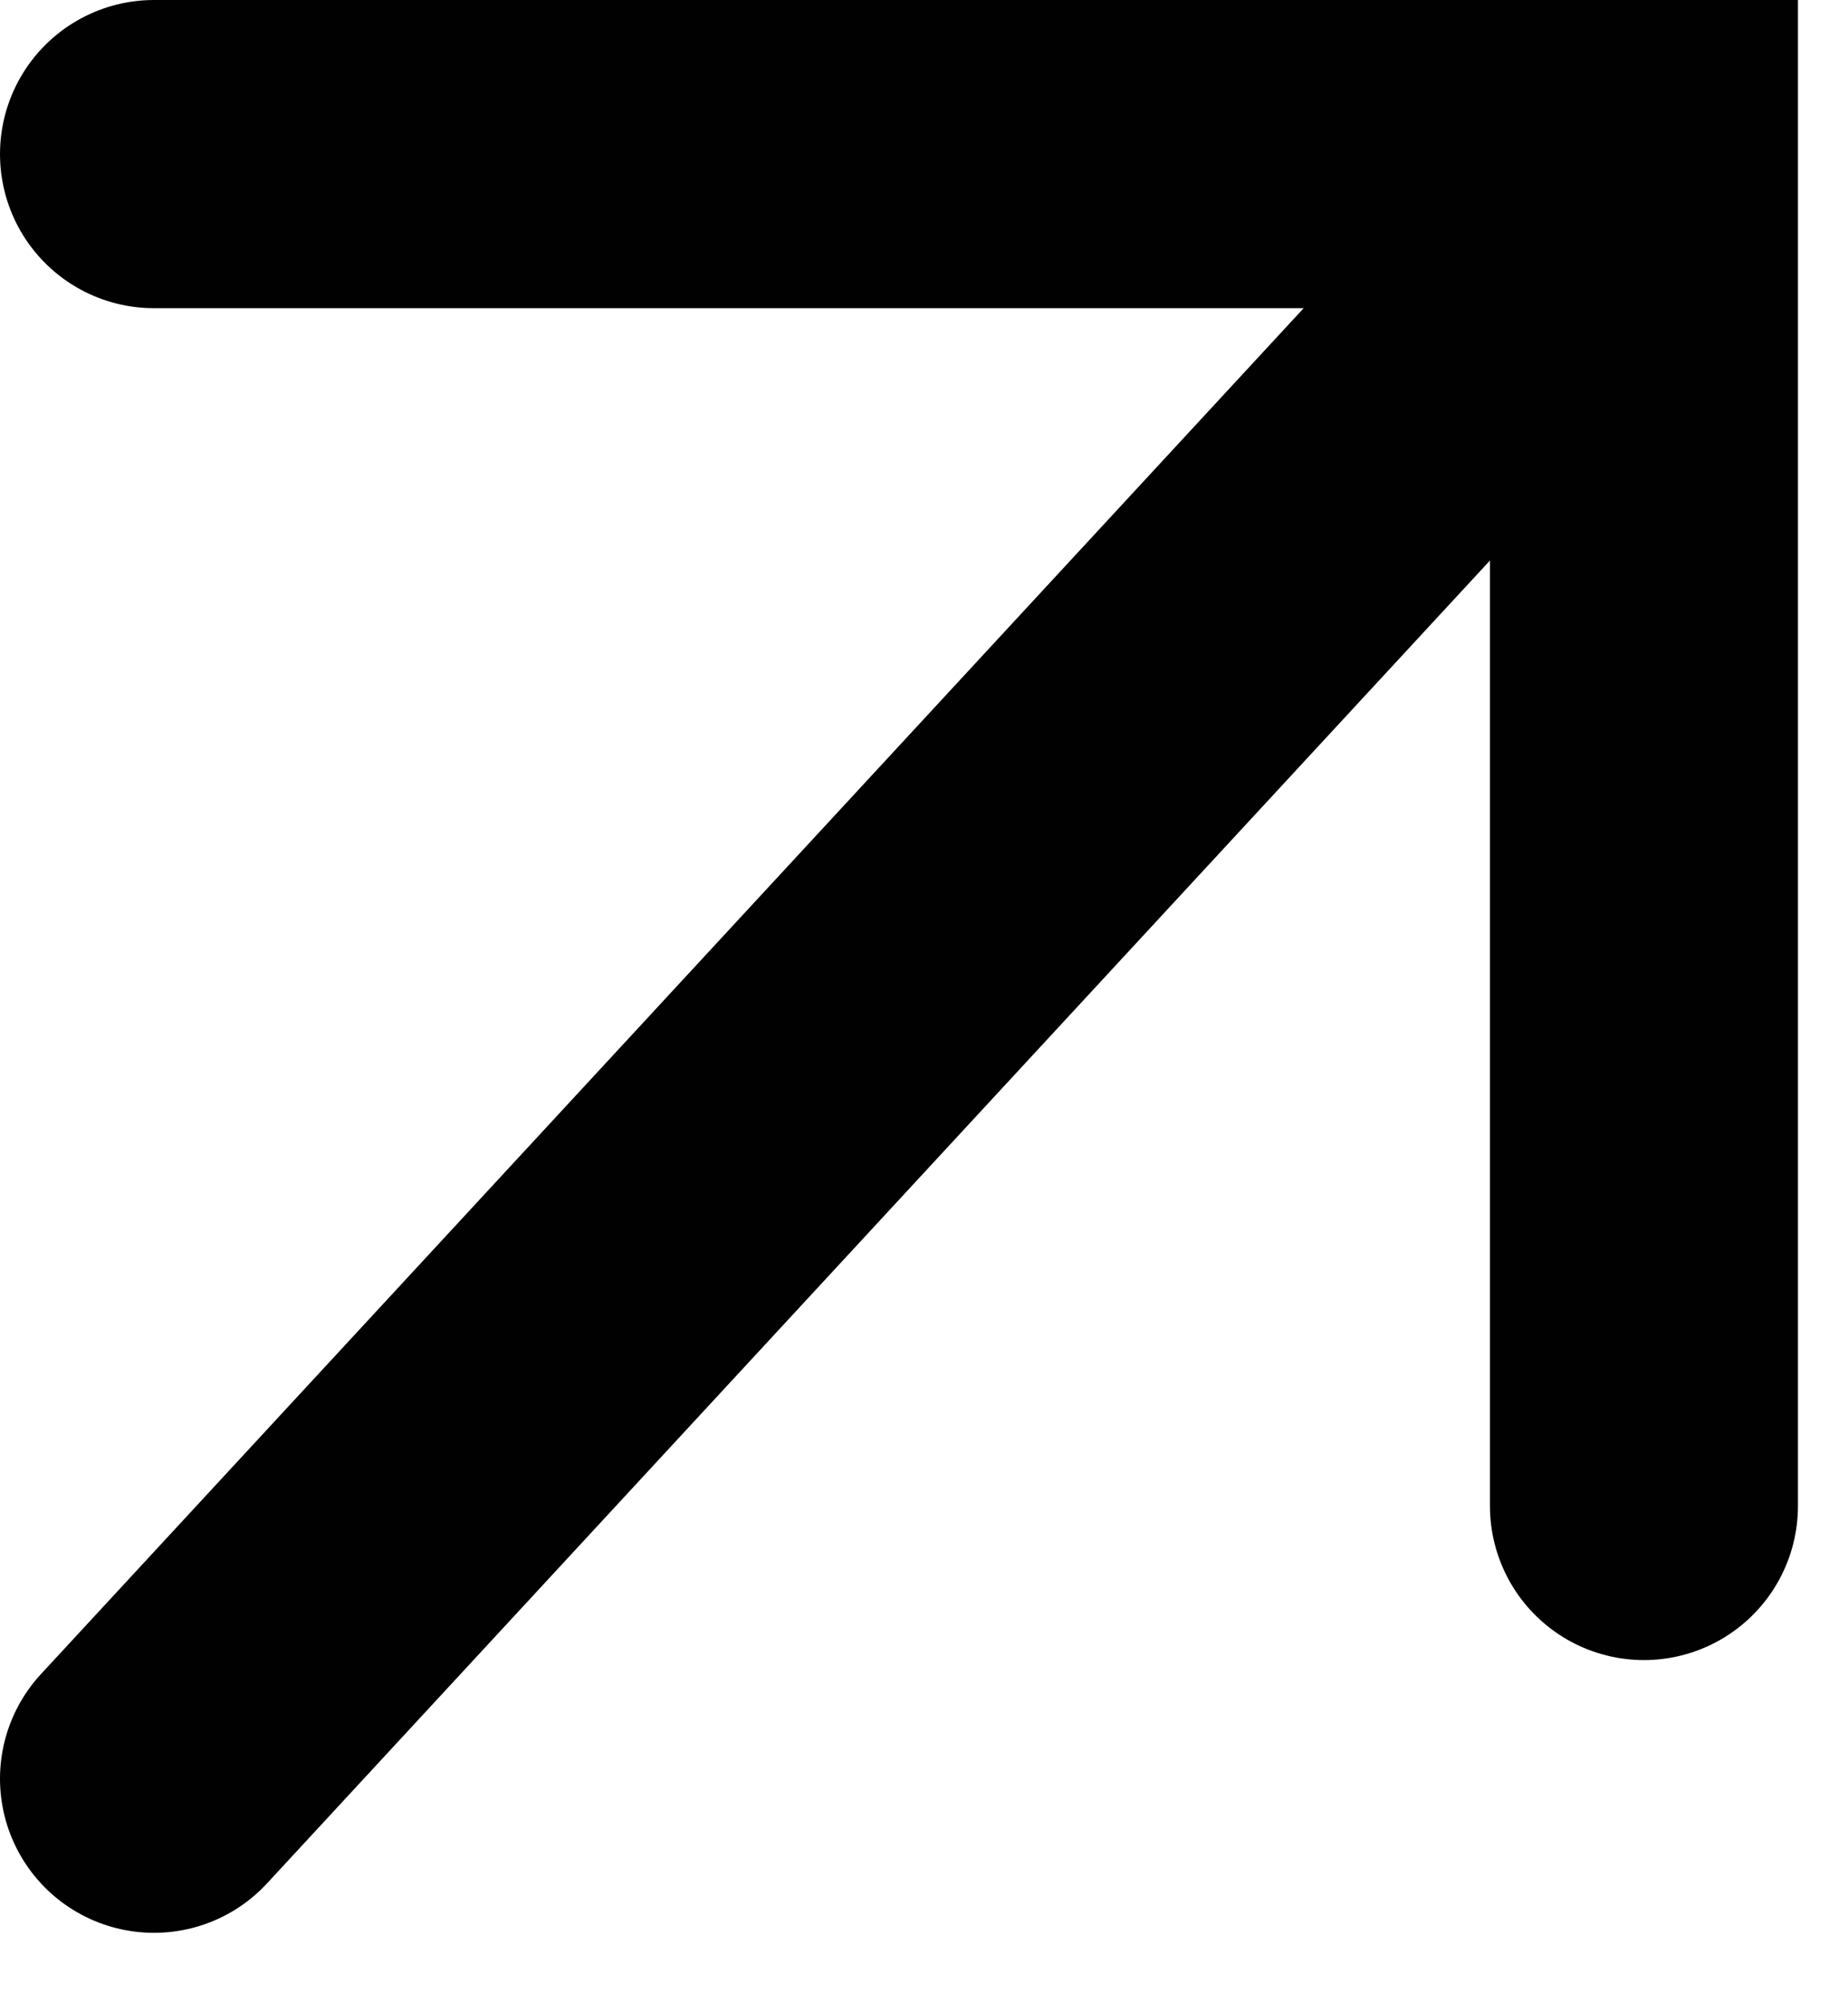
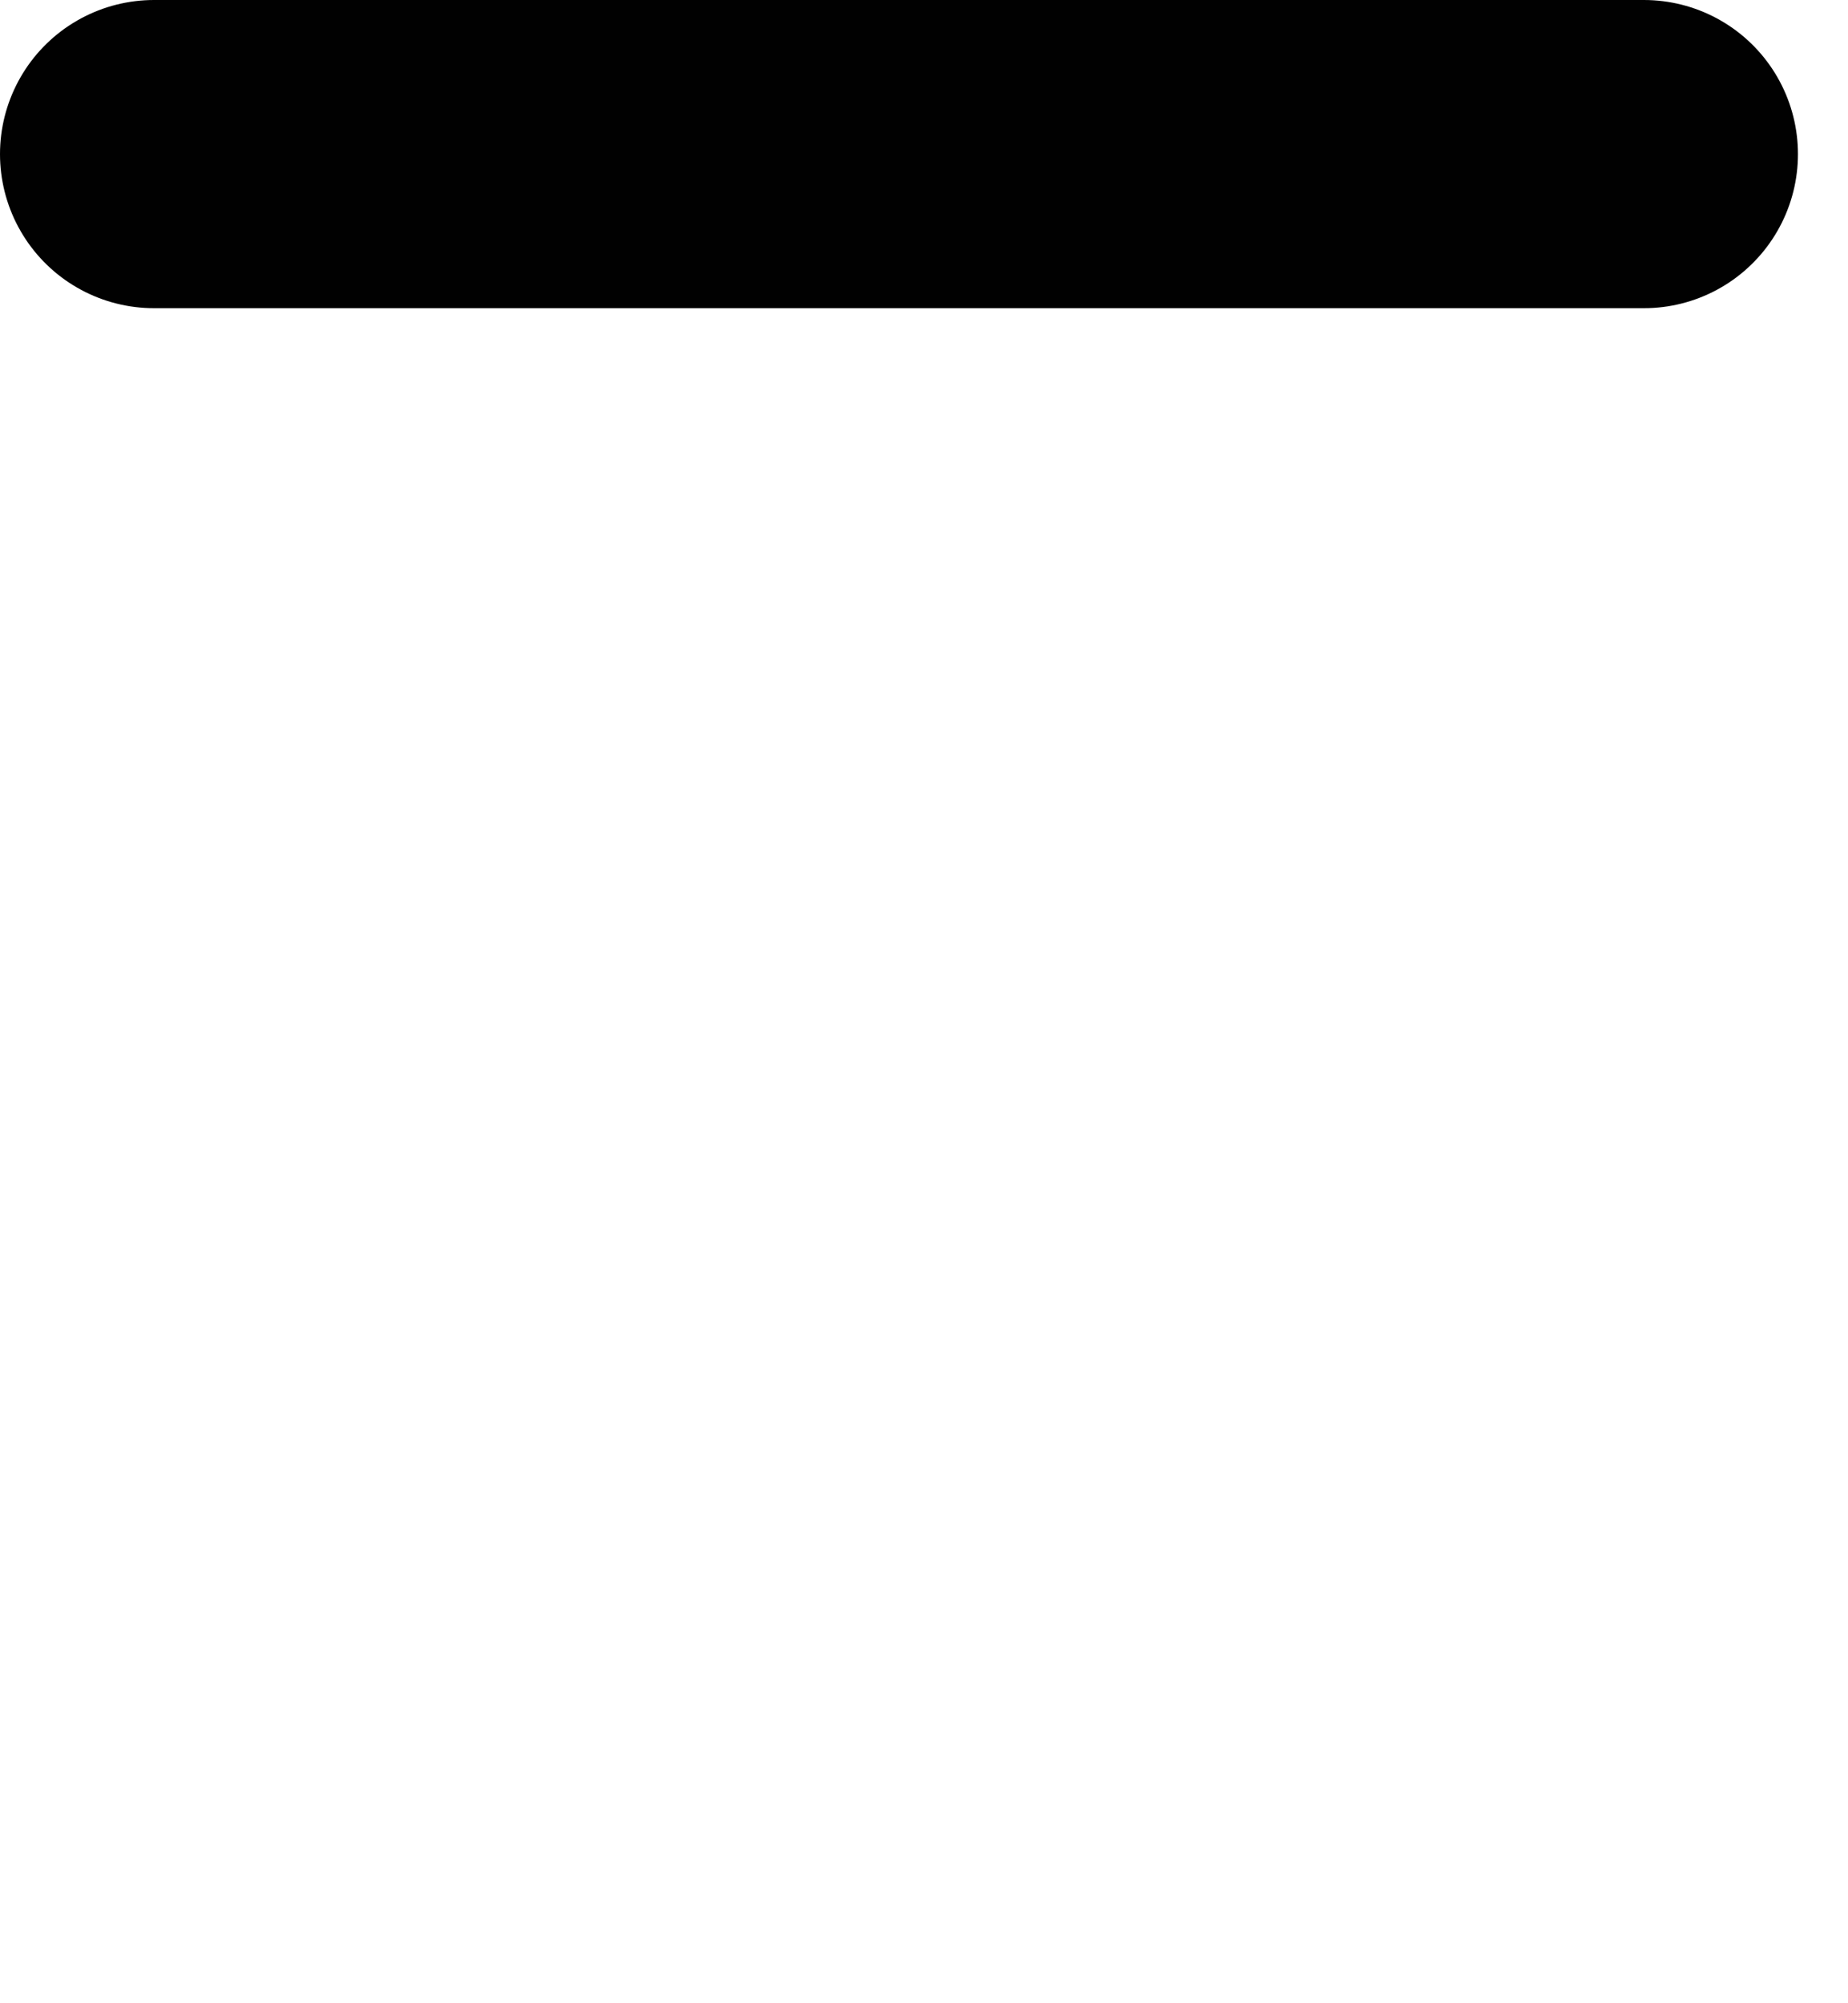
<svg xmlns="http://www.w3.org/2000/svg" width="12" height="13" viewBox="0 0 12 13" fill="none">
-   <path d="M1 1H10.675V9.773" stroke="#010101" stroke-width="2" stroke-miterlimit="10" stroke-linecap="round" />
-   <path d="M10.056 1.753L1 11.543" stroke="#010101" stroke-width="2" stroke-miterlimit="10" stroke-linecap="round" />
+   <path d="M1 1H10.675" stroke="#010101" stroke-width="2" stroke-miterlimit="10" stroke-linecap="round" />
</svg>